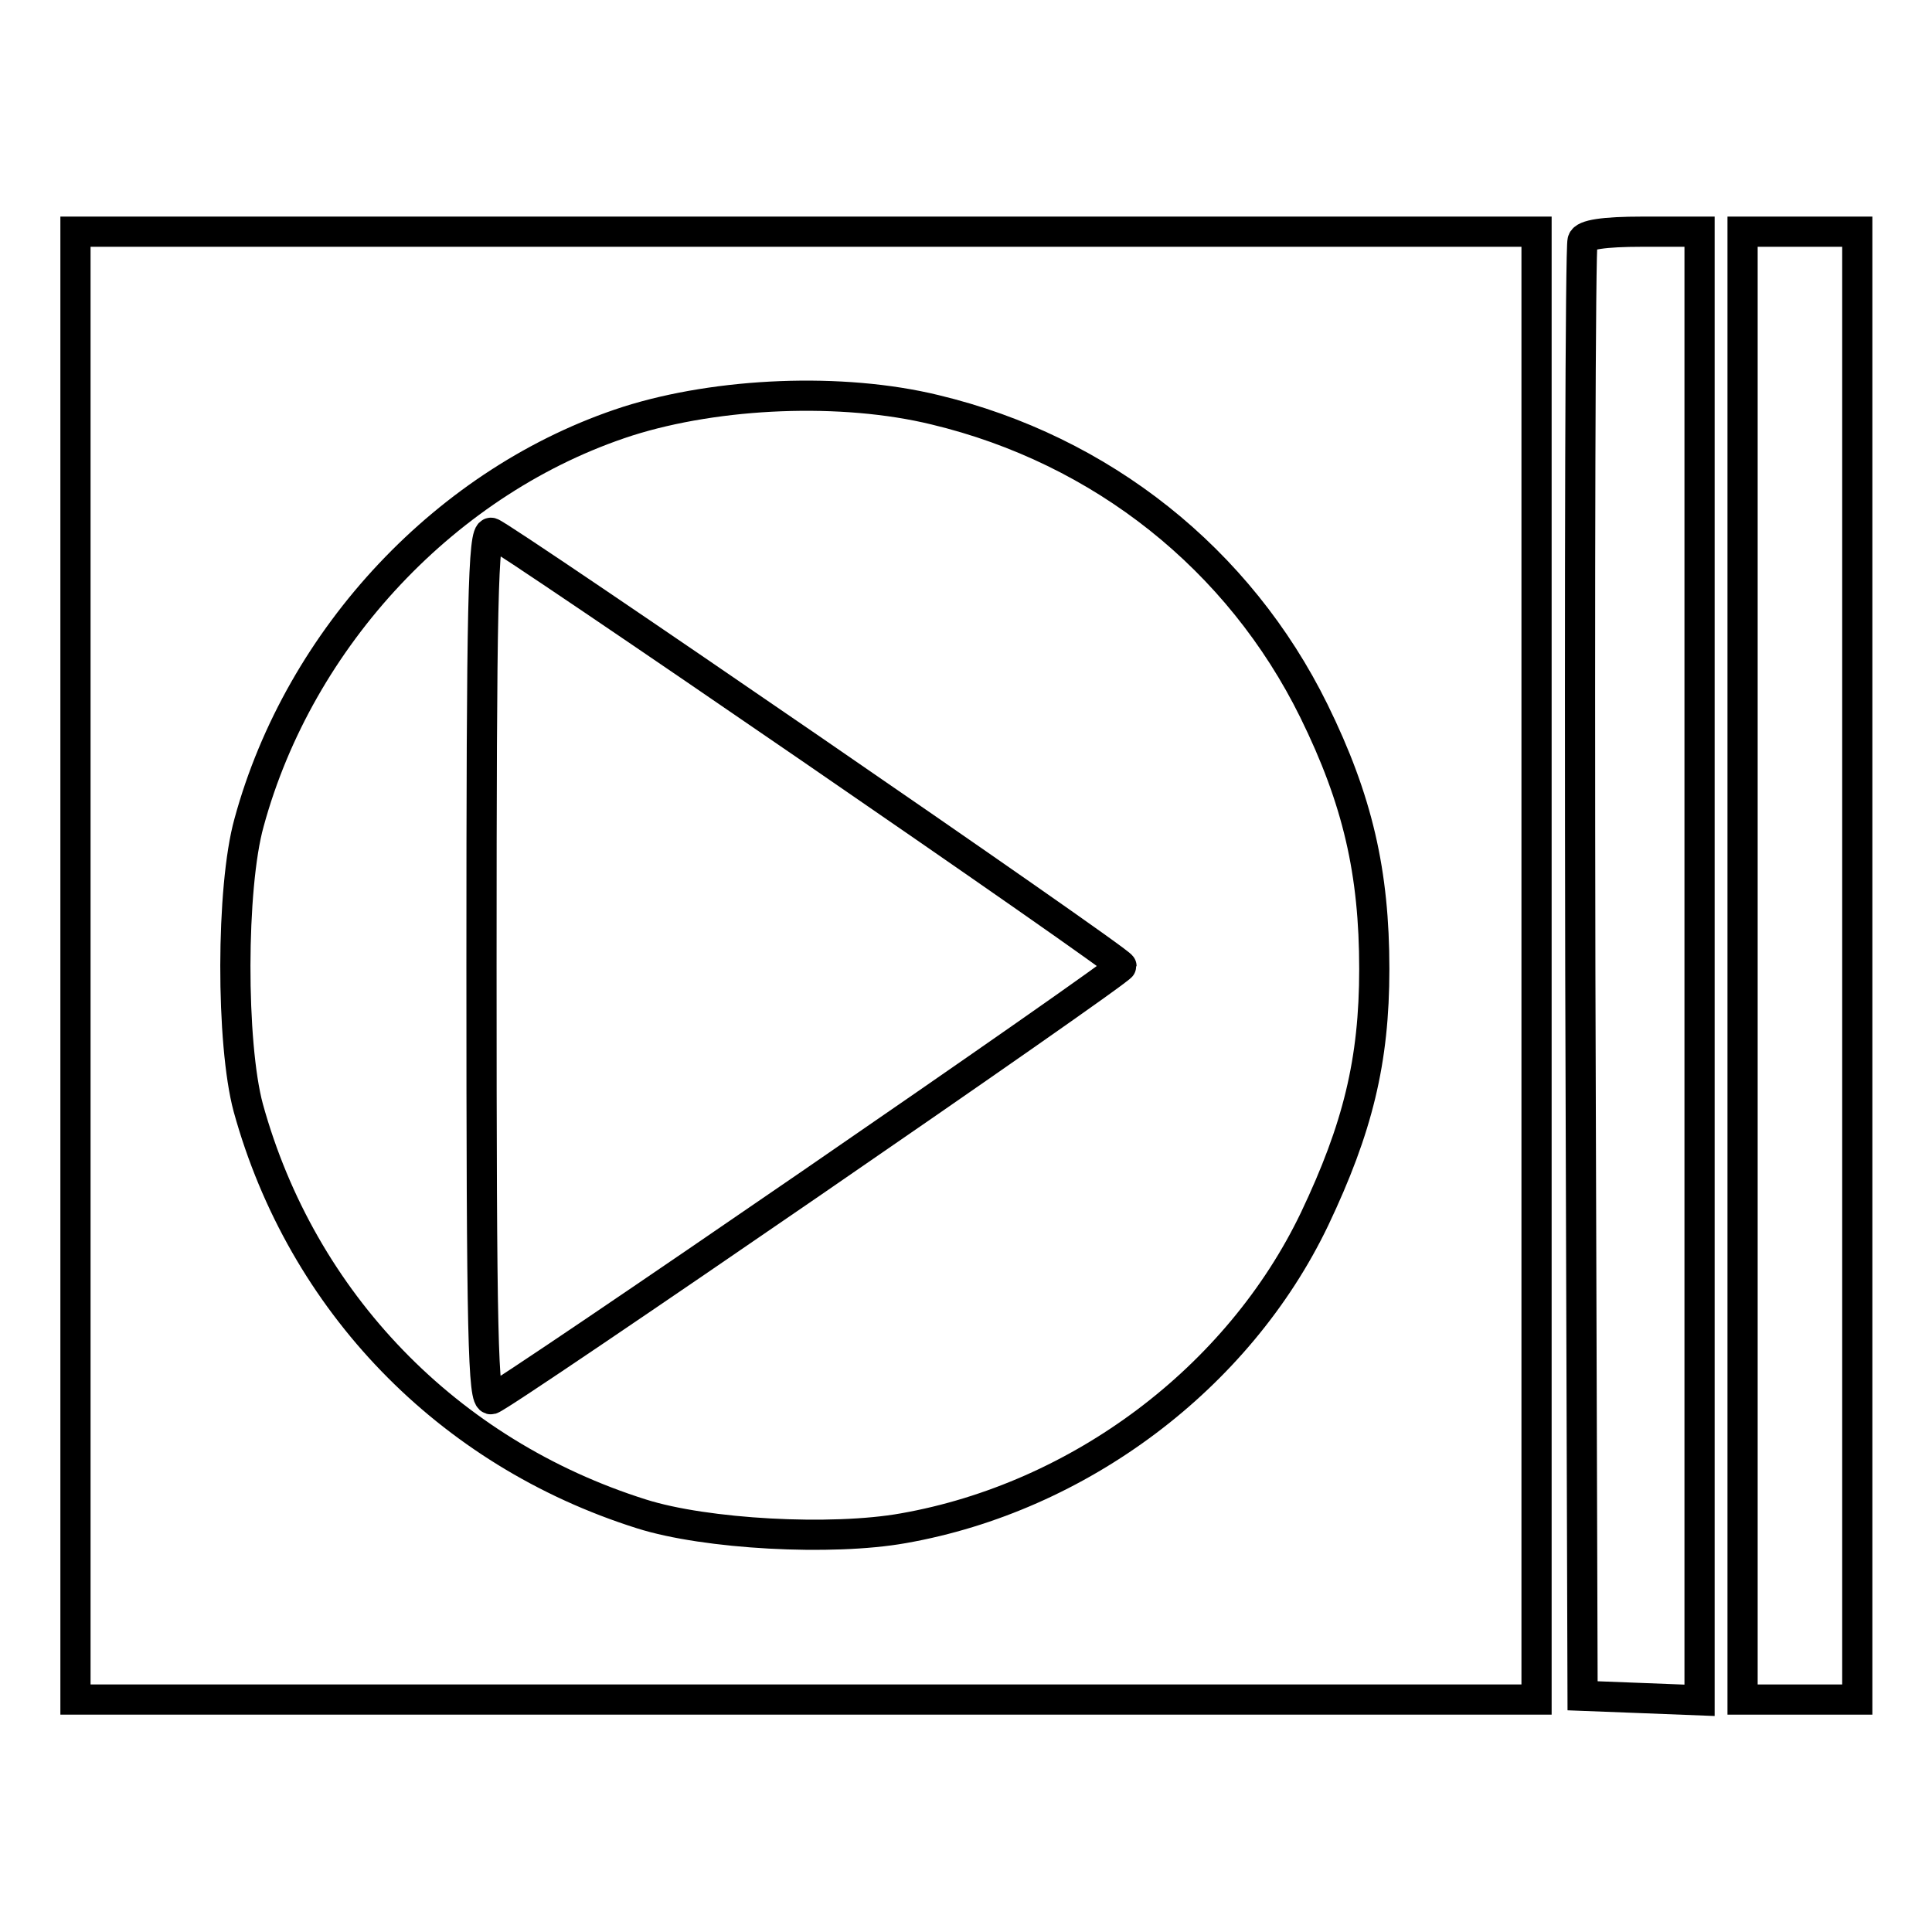
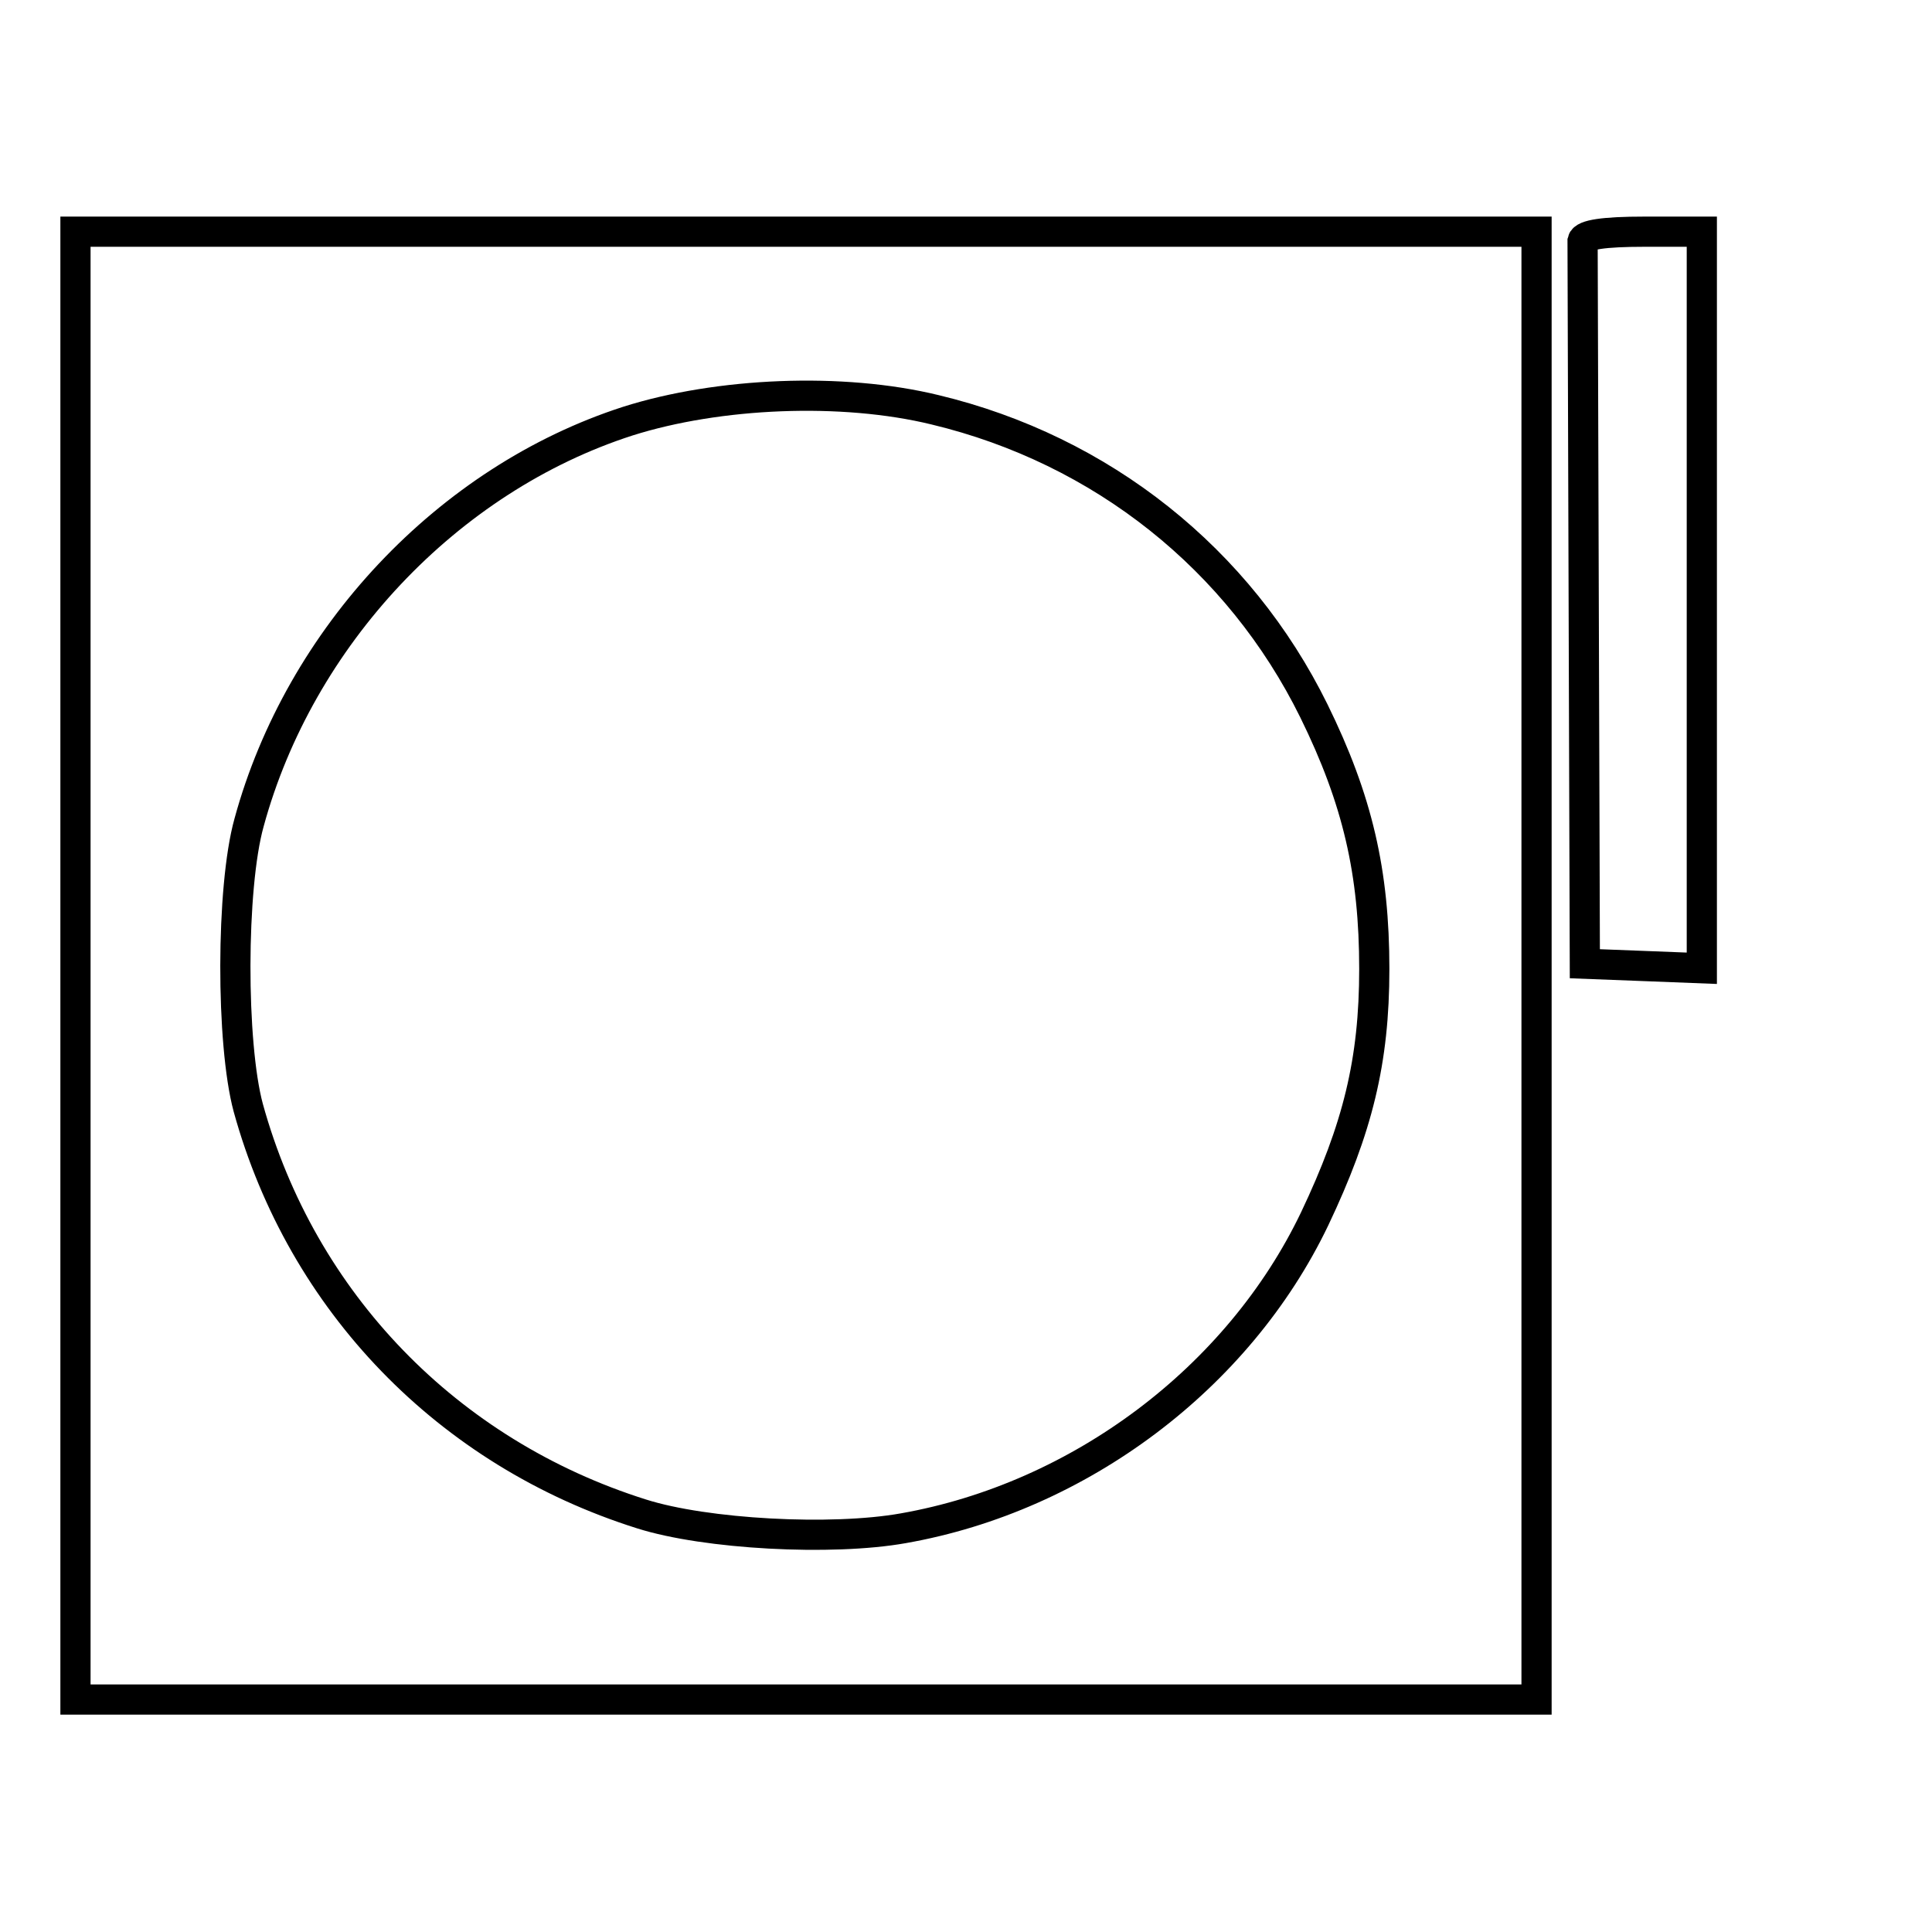
<svg xmlns="http://www.w3.org/2000/svg" version="1.1" x="0px" y="0px" viewBox="0 0 256 256" enable-background="new 0 0 256 256" xml:space="preserve">
  <g>
    <g>
      <path stroke-width="4" fill-opacity="0" stroke="#000000" d="M10,128v97.2h96.8h96.8V128V30.7h-96.8H10V128z M123.9,54.3c22.1,5.3,40.3,19.8,50.2,39.9  c5.8,11.8,8,21.4,8,34.2c0,12.2-2.2,21.1-7.9,33.1c-10.1,21.1-31.2,36.9-54.5,41c-9.5,1.7-26.2,0.8-34.7-1.9  c-25.7-8.1-45-28.1-52.1-53.8c-2.3-8.5-2.3-29.2,0.1-37.8c6.7-24.6,26.3-45.5,50.2-53.2C95.2,52,111.6,51.3,123.9,54.3z" />
-       <path stroke-width="4" fill-opacity="0" stroke="#000000" d="M63.8,128c0,49.3,0.2,57.7,1.3,57.4c1.6-0.4,83.5-56.7,83.5-57.4c0-0.7-82-57-83.5-57.4  C64,70.3,63.8,79.9,63.8,128z" />
-       <path stroke-width="4" fill-opacity="0" stroke="#000000" d="M209.7,31.9c-0.3,0.7-0.4,44.4-0.3,97l0.3,95.8l7.8,0.3l7.7,0.3V128V30.7h-7.6  C212.5,30.7,209.9,31.1,209.7,31.9z" />
-       <path stroke-width="4" fill-opacity="0" stroke="#000000" d="M230.9,128v97.2h7.6h7.6V128V30.7h-7.6h-7.6V128z" />
+       <path stroke-width="4" fill-opacity="0" stroke="#000000" d="M209.7,31.9l0.3,95.8l7.8,0.3l7.7,0.3V128V30.7h-7.6  C212.5,30.7,209.9,31.1,209.7,31.9z" />
    </g>
  </g>
</svg>